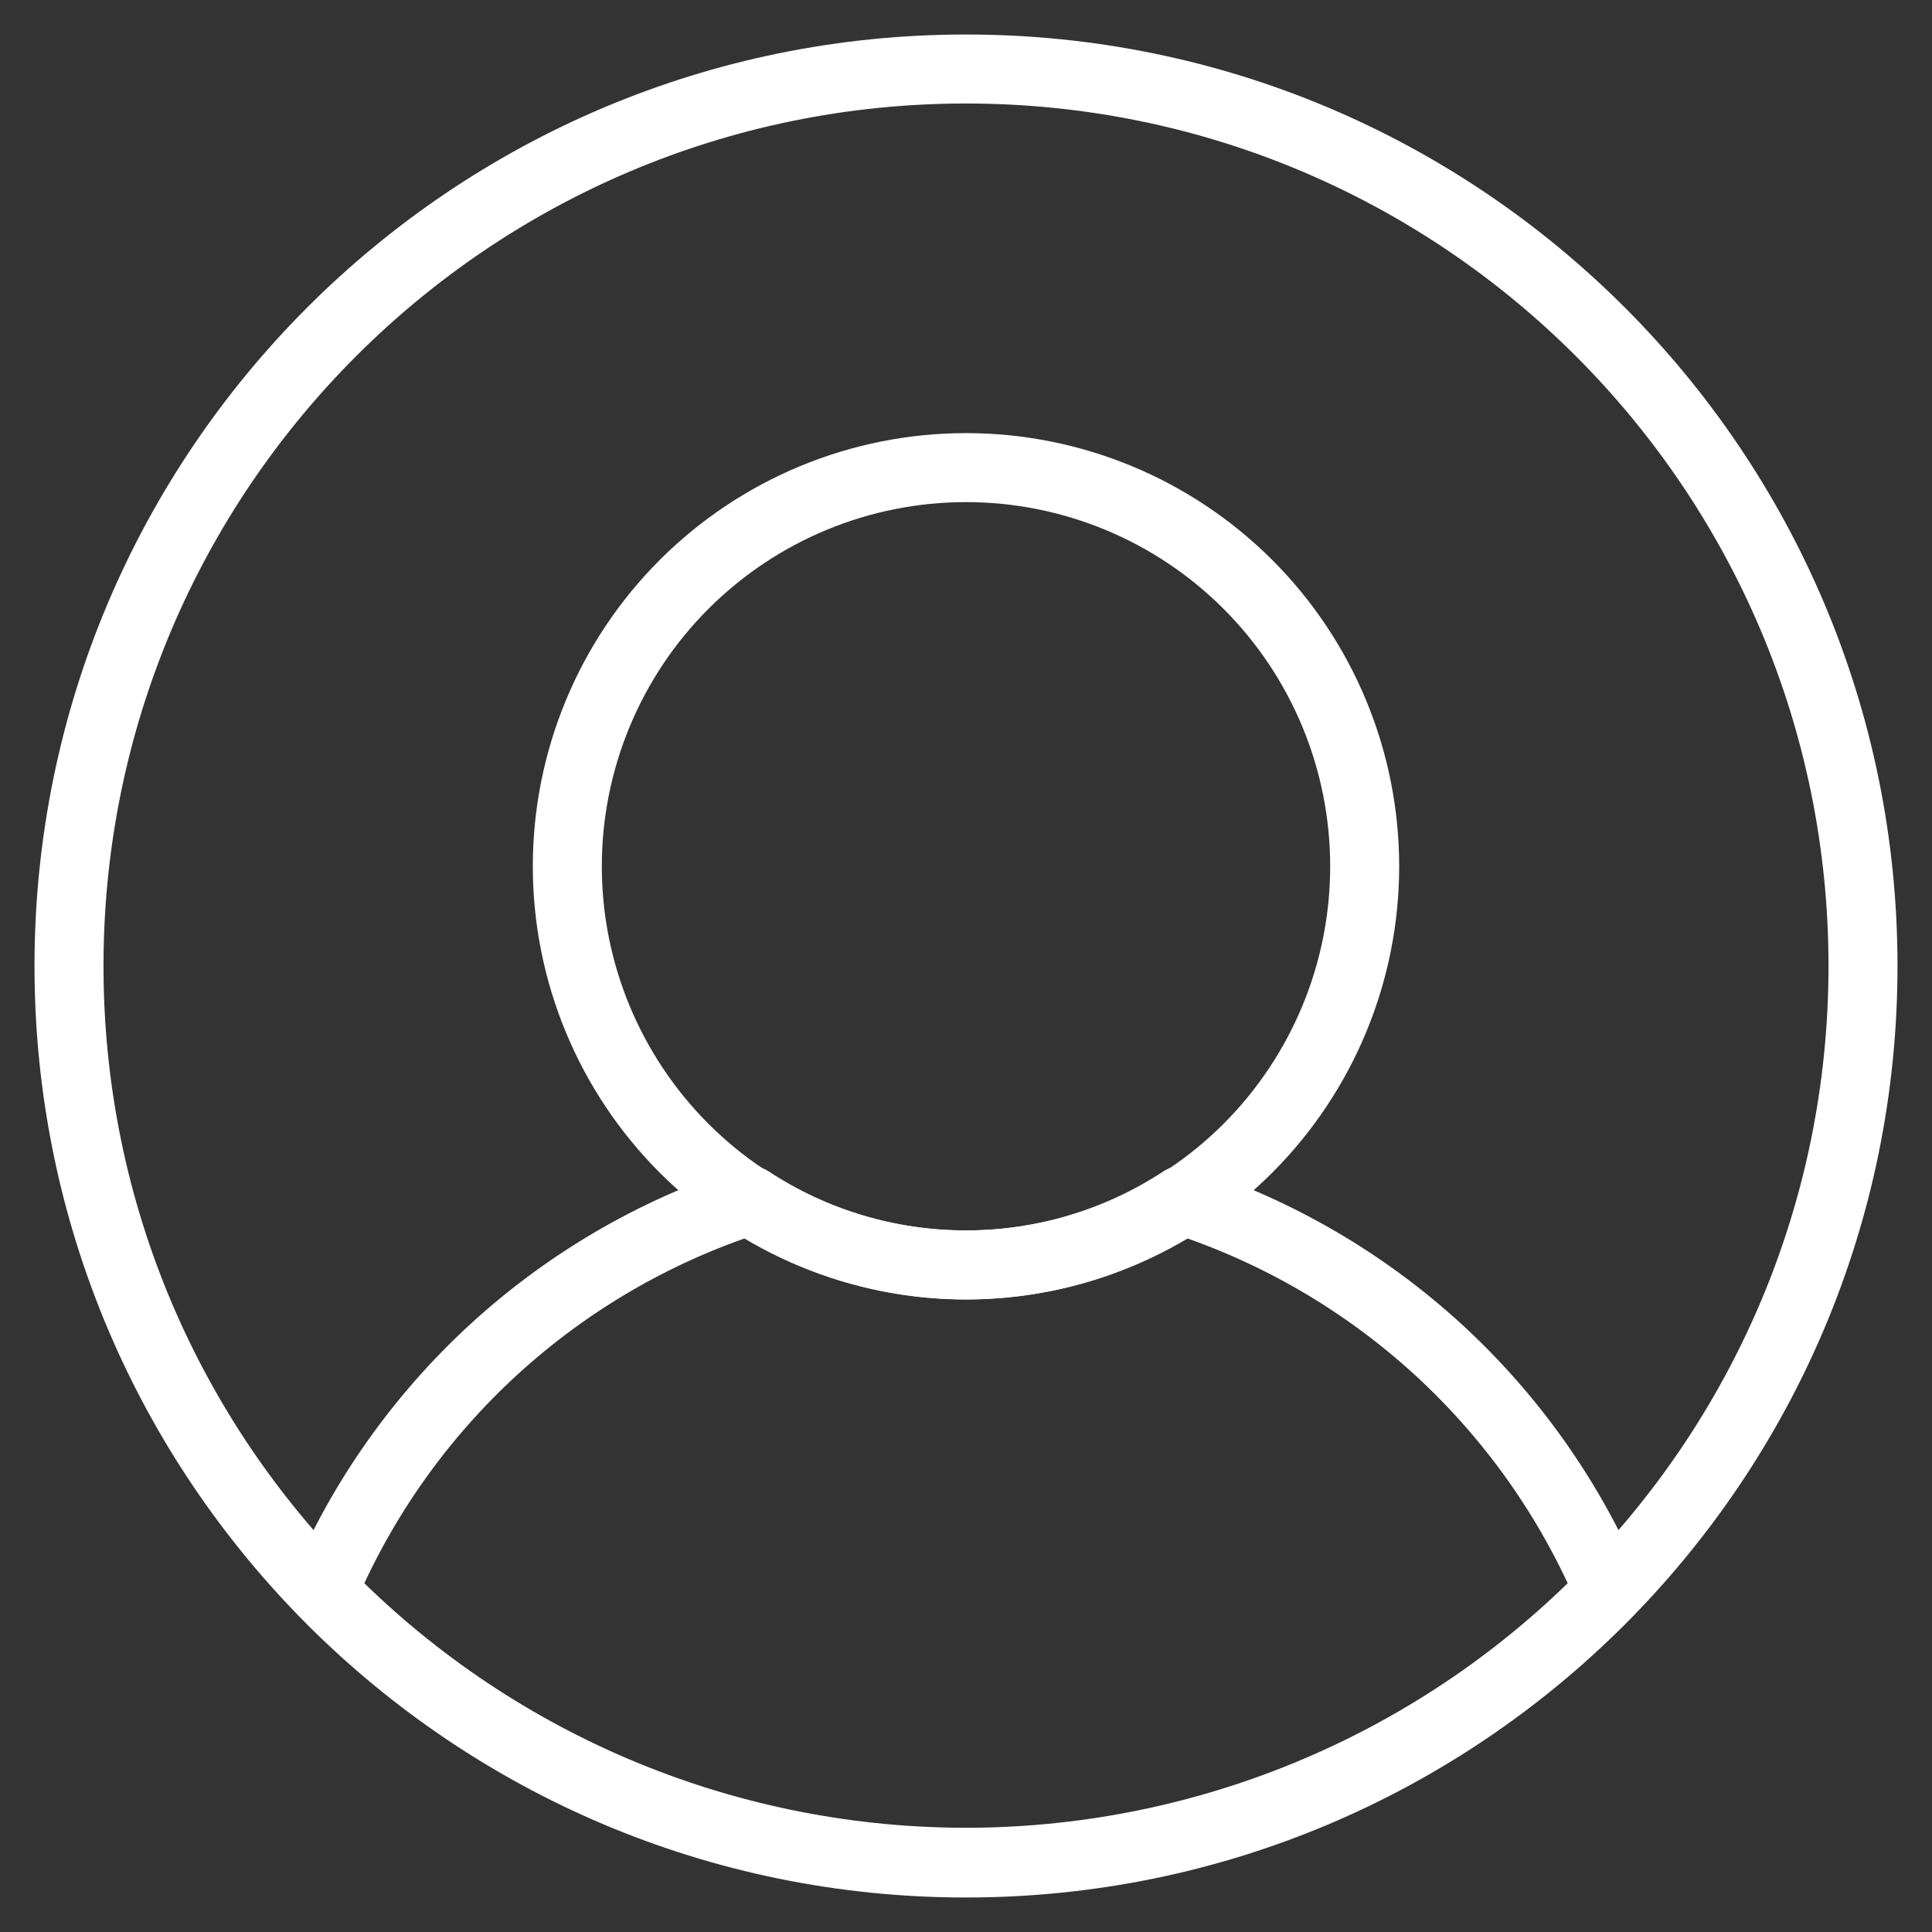
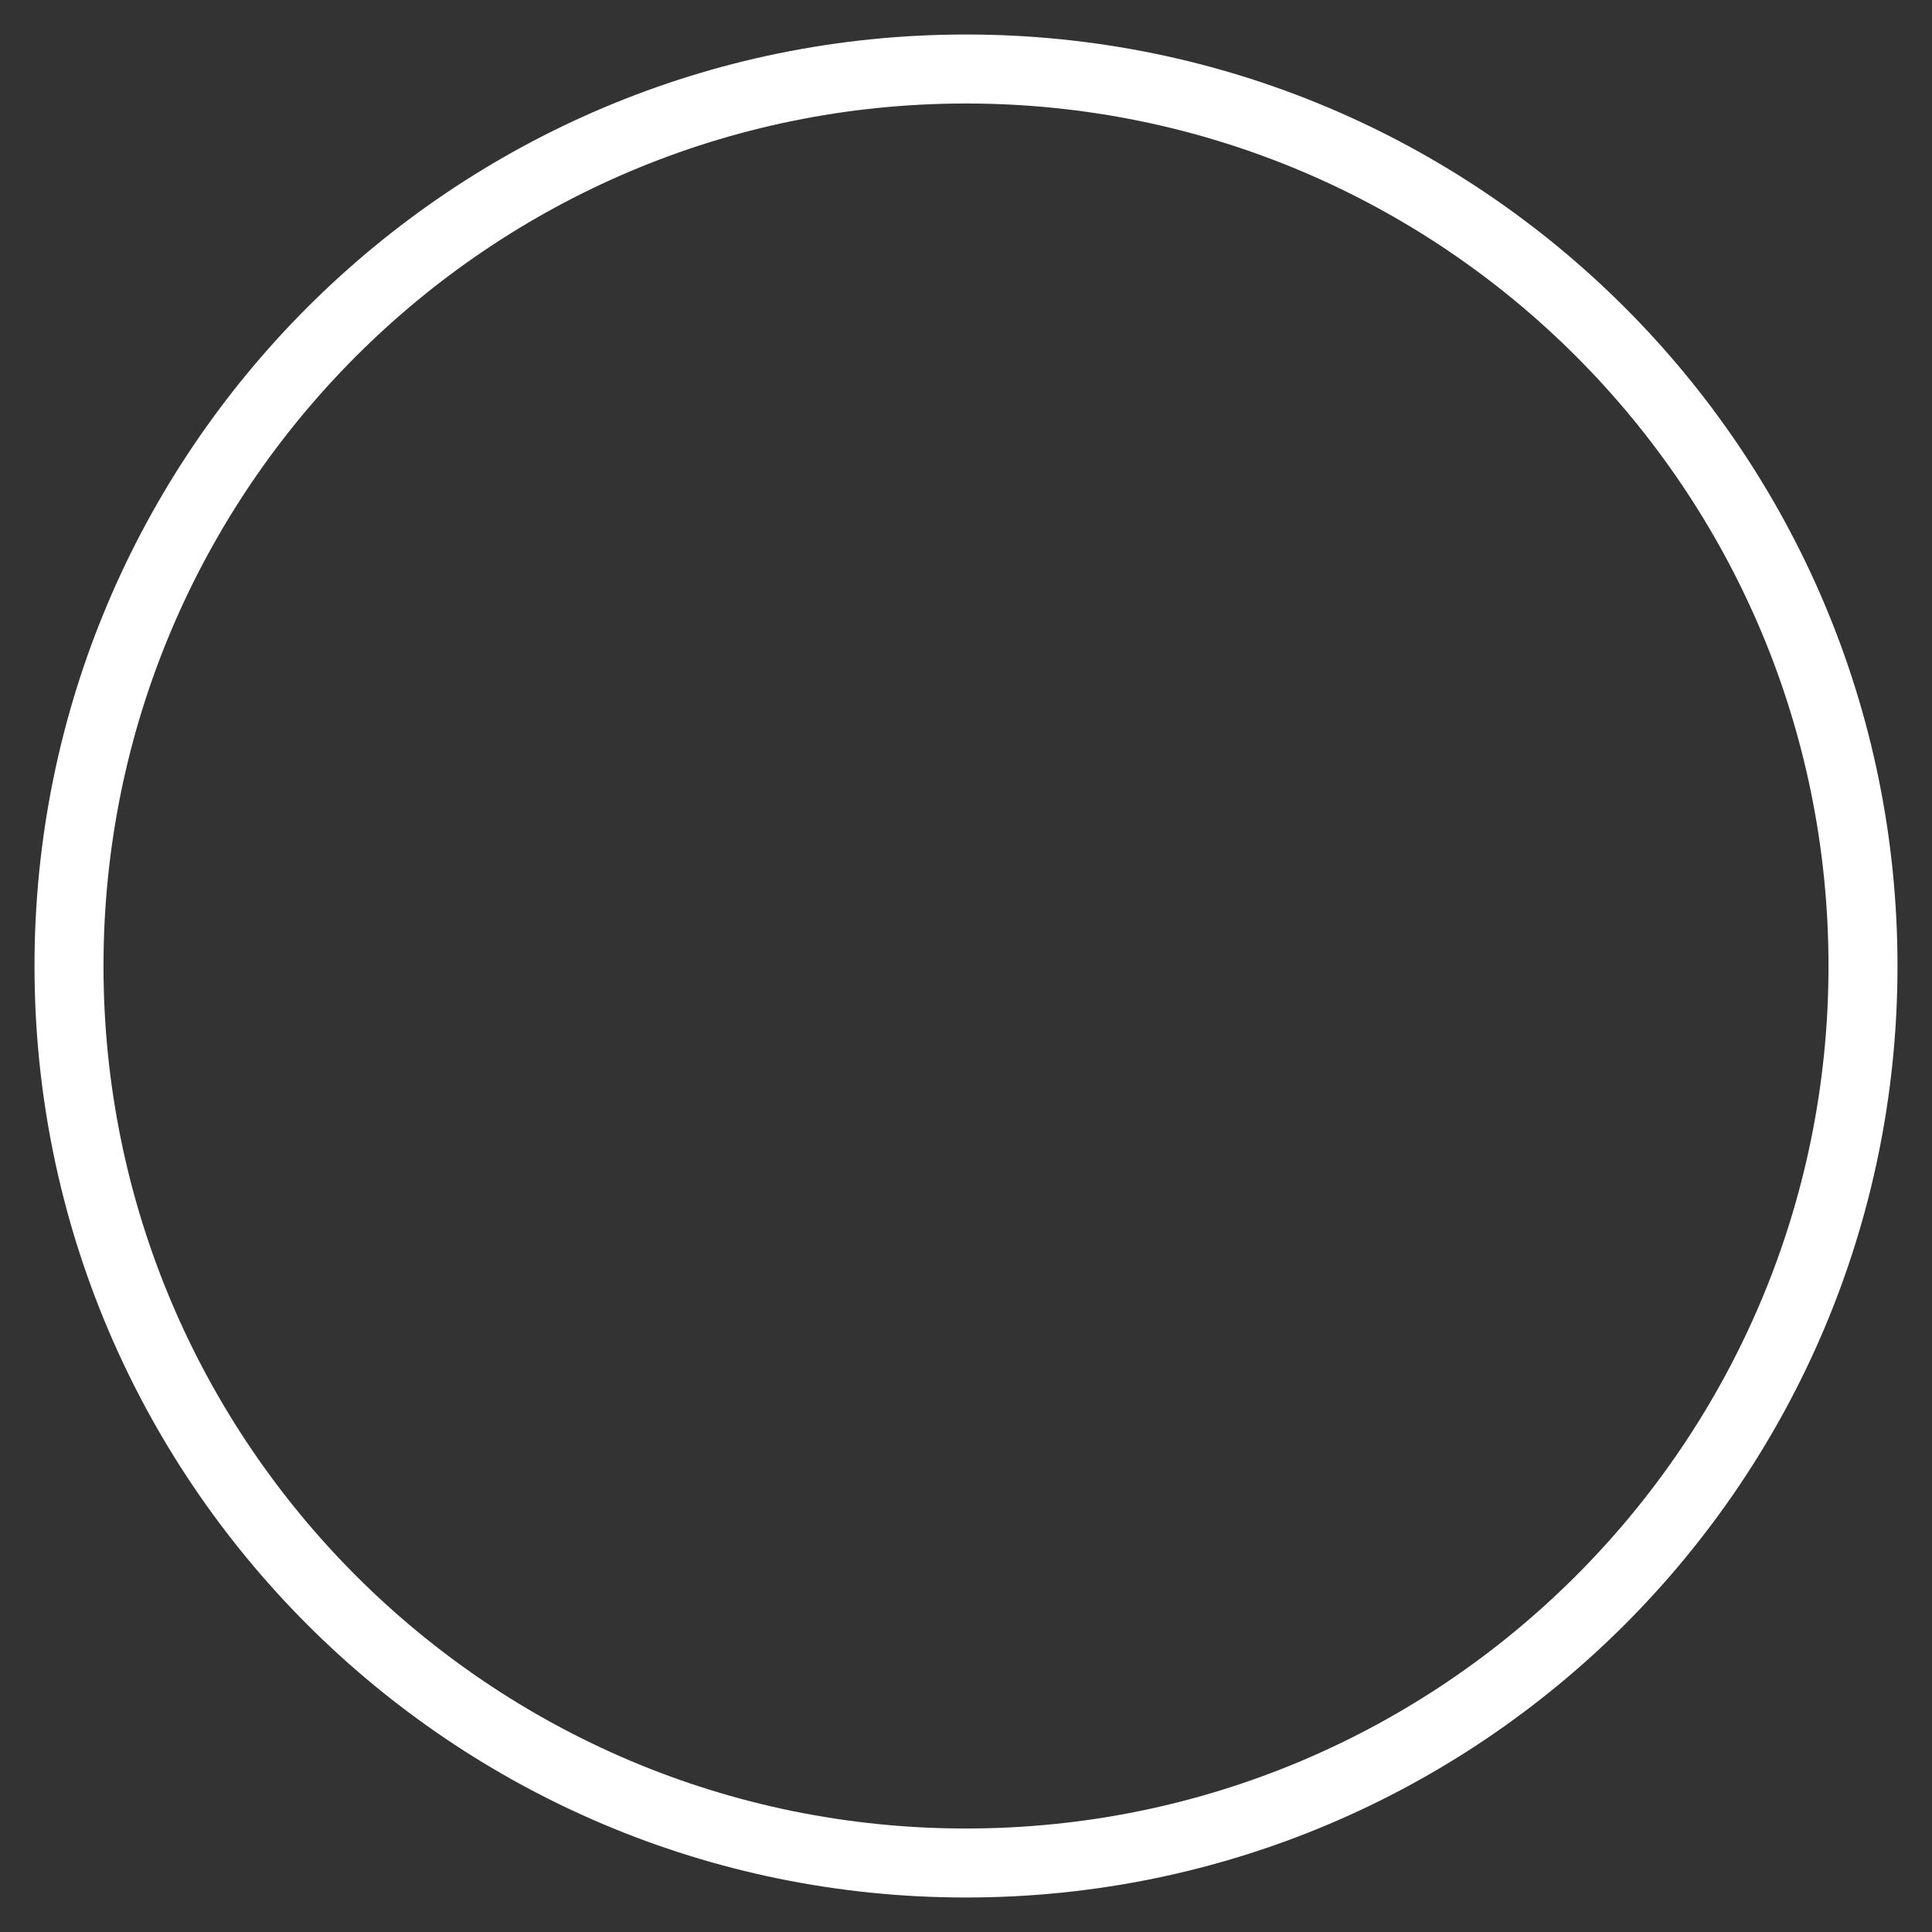
<svg xmlns="http://www.w3.org/2000/svg" width="28" height="28" viewBox="0 0 28 28" fill="none">
  <rect x="0" y="0" width="28" height="28" fill="#333333" stroke="none" />
-   <path d="M14 18.333C15.533 18.333 17.002 17.724 18.086 16.641C19.169 15.557 19.778 14.088 19.778 12.555C19.778 11.023 19.169 9.553 18.086 8.47C17.002 7.386 15.533 6.777 14 6.777C12.468 6.777 10.998 7.386 9.914 8.47C8.831 9.553 8.222 11.023 8.222 12.555C8.222 14.088 8.831 15.557 9.914 16.641C10.998 17.724 12.468 18.333 14 18.333Z" stroke="white" stroke-linecap="round" stroke-linejoin="round" />
-   <path d="M17.134 17.395C16.203 18.006 15.114 18.332 14 18.332C12.886 18.332 11.797 18.006 10.866 17.395C9.491 17.841 8.227 18.578 7.16 19.554C6.094 20.531 5.249 21.725 4.684 23.056C5.884 24.29 7.318 25.273 8.901 25.948C10.485 26.623 12.187 26.977 13.908 26.989C15.629 27.001 17.336 26.671 18.929 26.018C20.521 25.366 21.969 24.403 23.187 23.187L23.317 23.056C22.751 21.726 21.906 20.532 20.84 19.555C19.773 18.579 18.509 17.842 17.134 17.395Z" stroke="white" stroke-linecap="round" stroke-linejoin="round" />
  <path d="M27 14C27 6.821 21.18 1 14 1C6.821 1 1 6.821 1 14C1 21.18 6.821 27 14 27C21.18 27 27 21.18 27 14Z" stroke="white" stroke-linecap="round" stroke-linejoin="round" />
</svg>